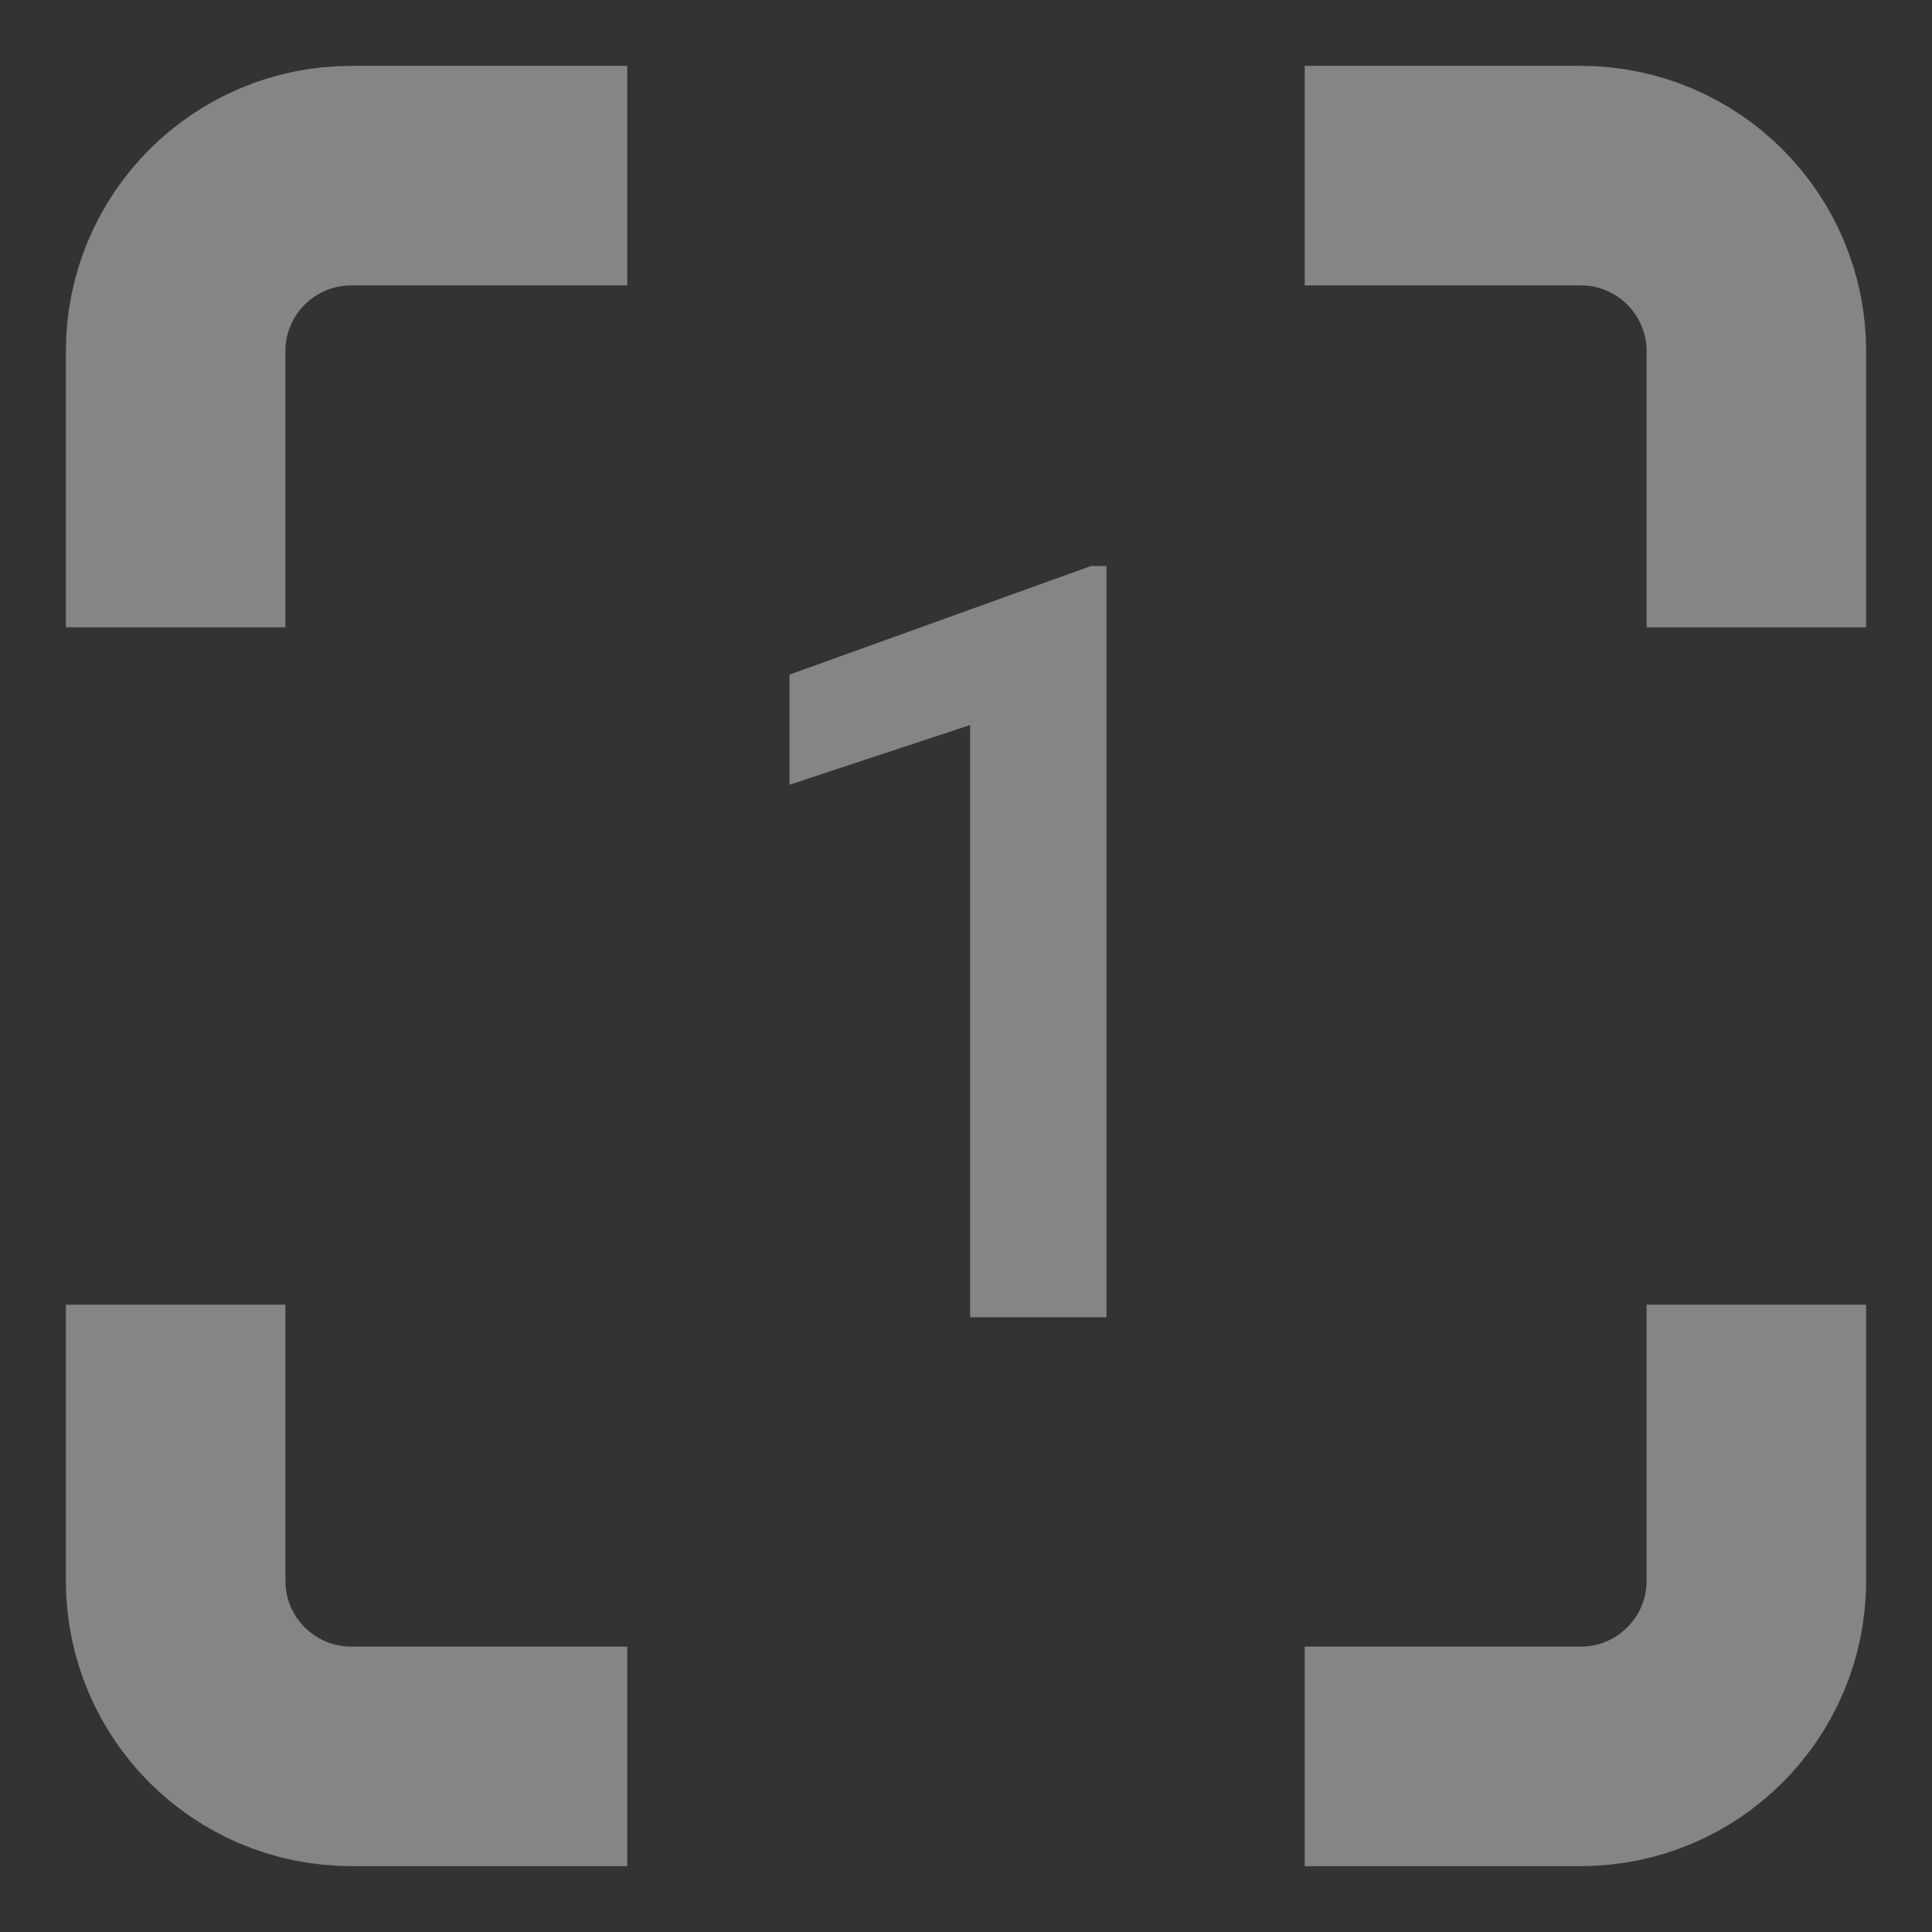
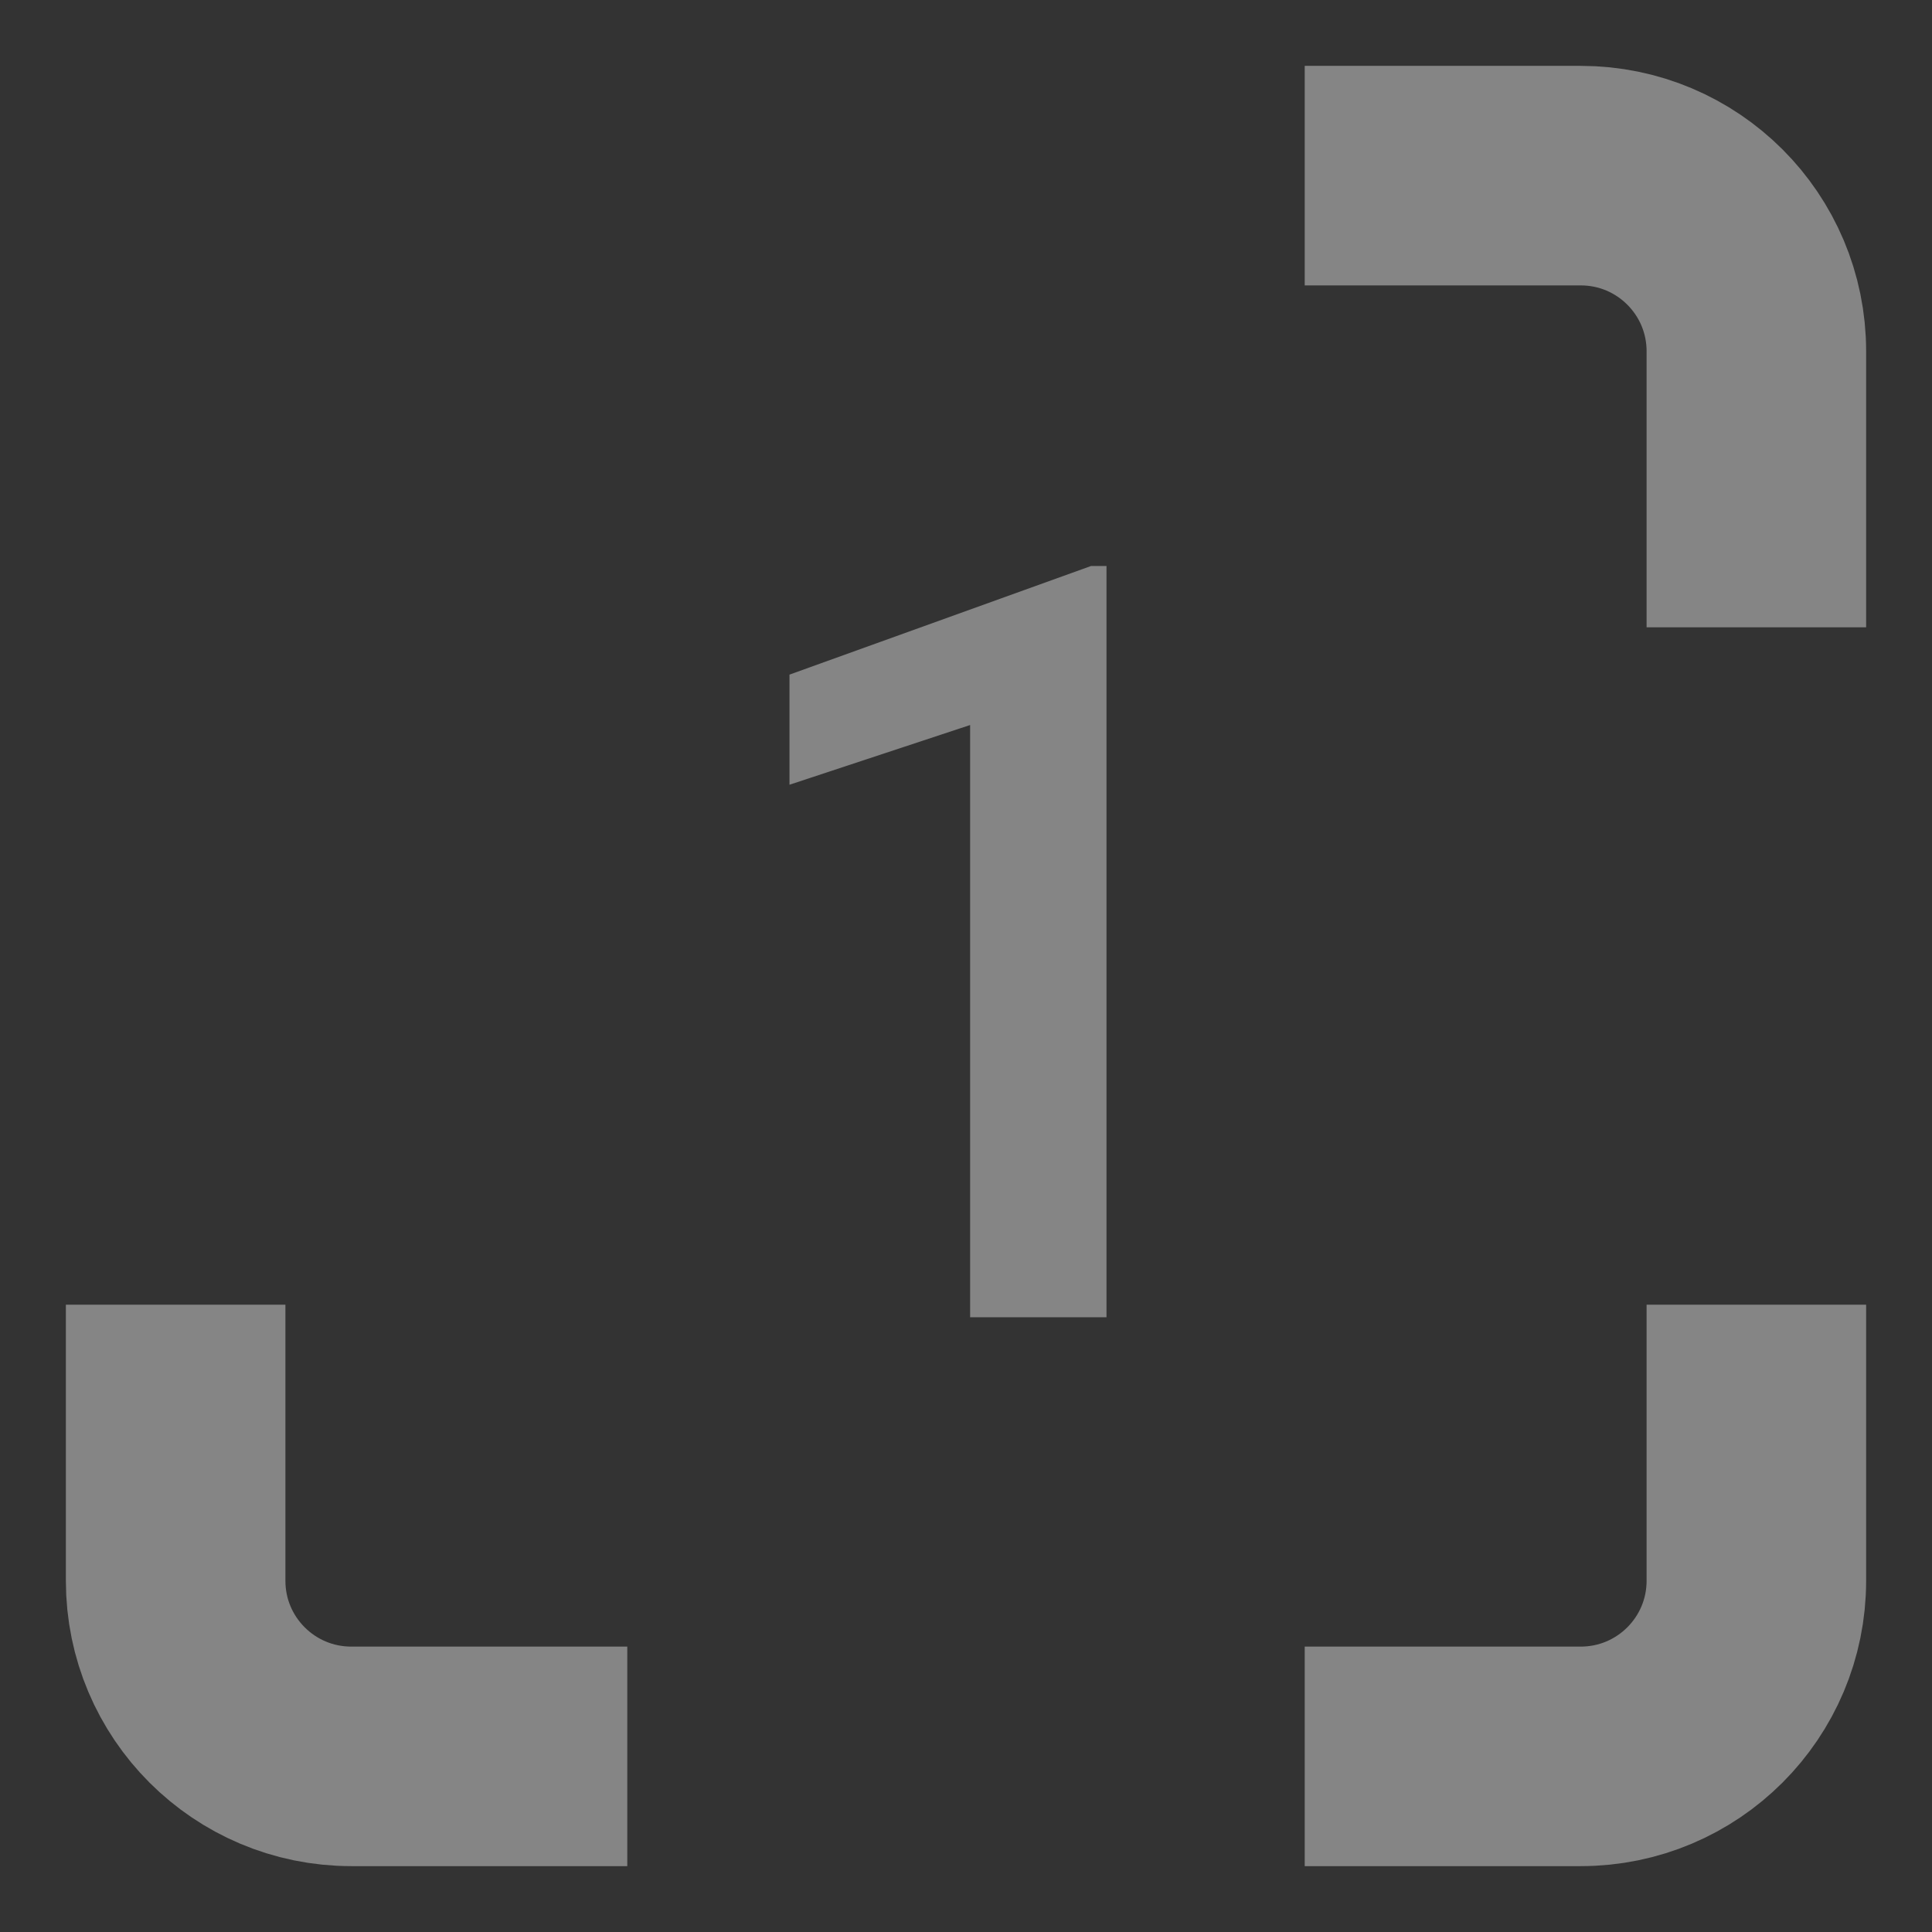
<svg xmlns="http://www.w3.org/2000/svg" width="22" height="22" viewBox="0 0 22 22" fill="none">
  <rect x="0" y="0" width="22" height="22" fill="#333333" stroke="none" />
  <g opacity="0.4">
    <path d="M12.6 6.445V15H11.047V8.256L8.99 8.936V7.682L12.424 6.445H12.6Z" fill="white" />
-     <path d="M7.143 2H4C2.895 2 2 2.895 2 4V7.143" stroke="white" stroke-width="2.5" />
    <path d="M14.857 20H18C19.105 20 20 19.105 20 18V14.857" stroke="white" stroke-width="2.5" />
    <path d="M14.857 2H18C19.105 2 20 2.895 20 4V7.143" stroke="white" stroke-width="2.5" />
    <path d="M7.143 20H4C2.895 20 2 19.105 2 18V14.857" stroke="white" stroke-width="2.5" />
  </g>
</svg>